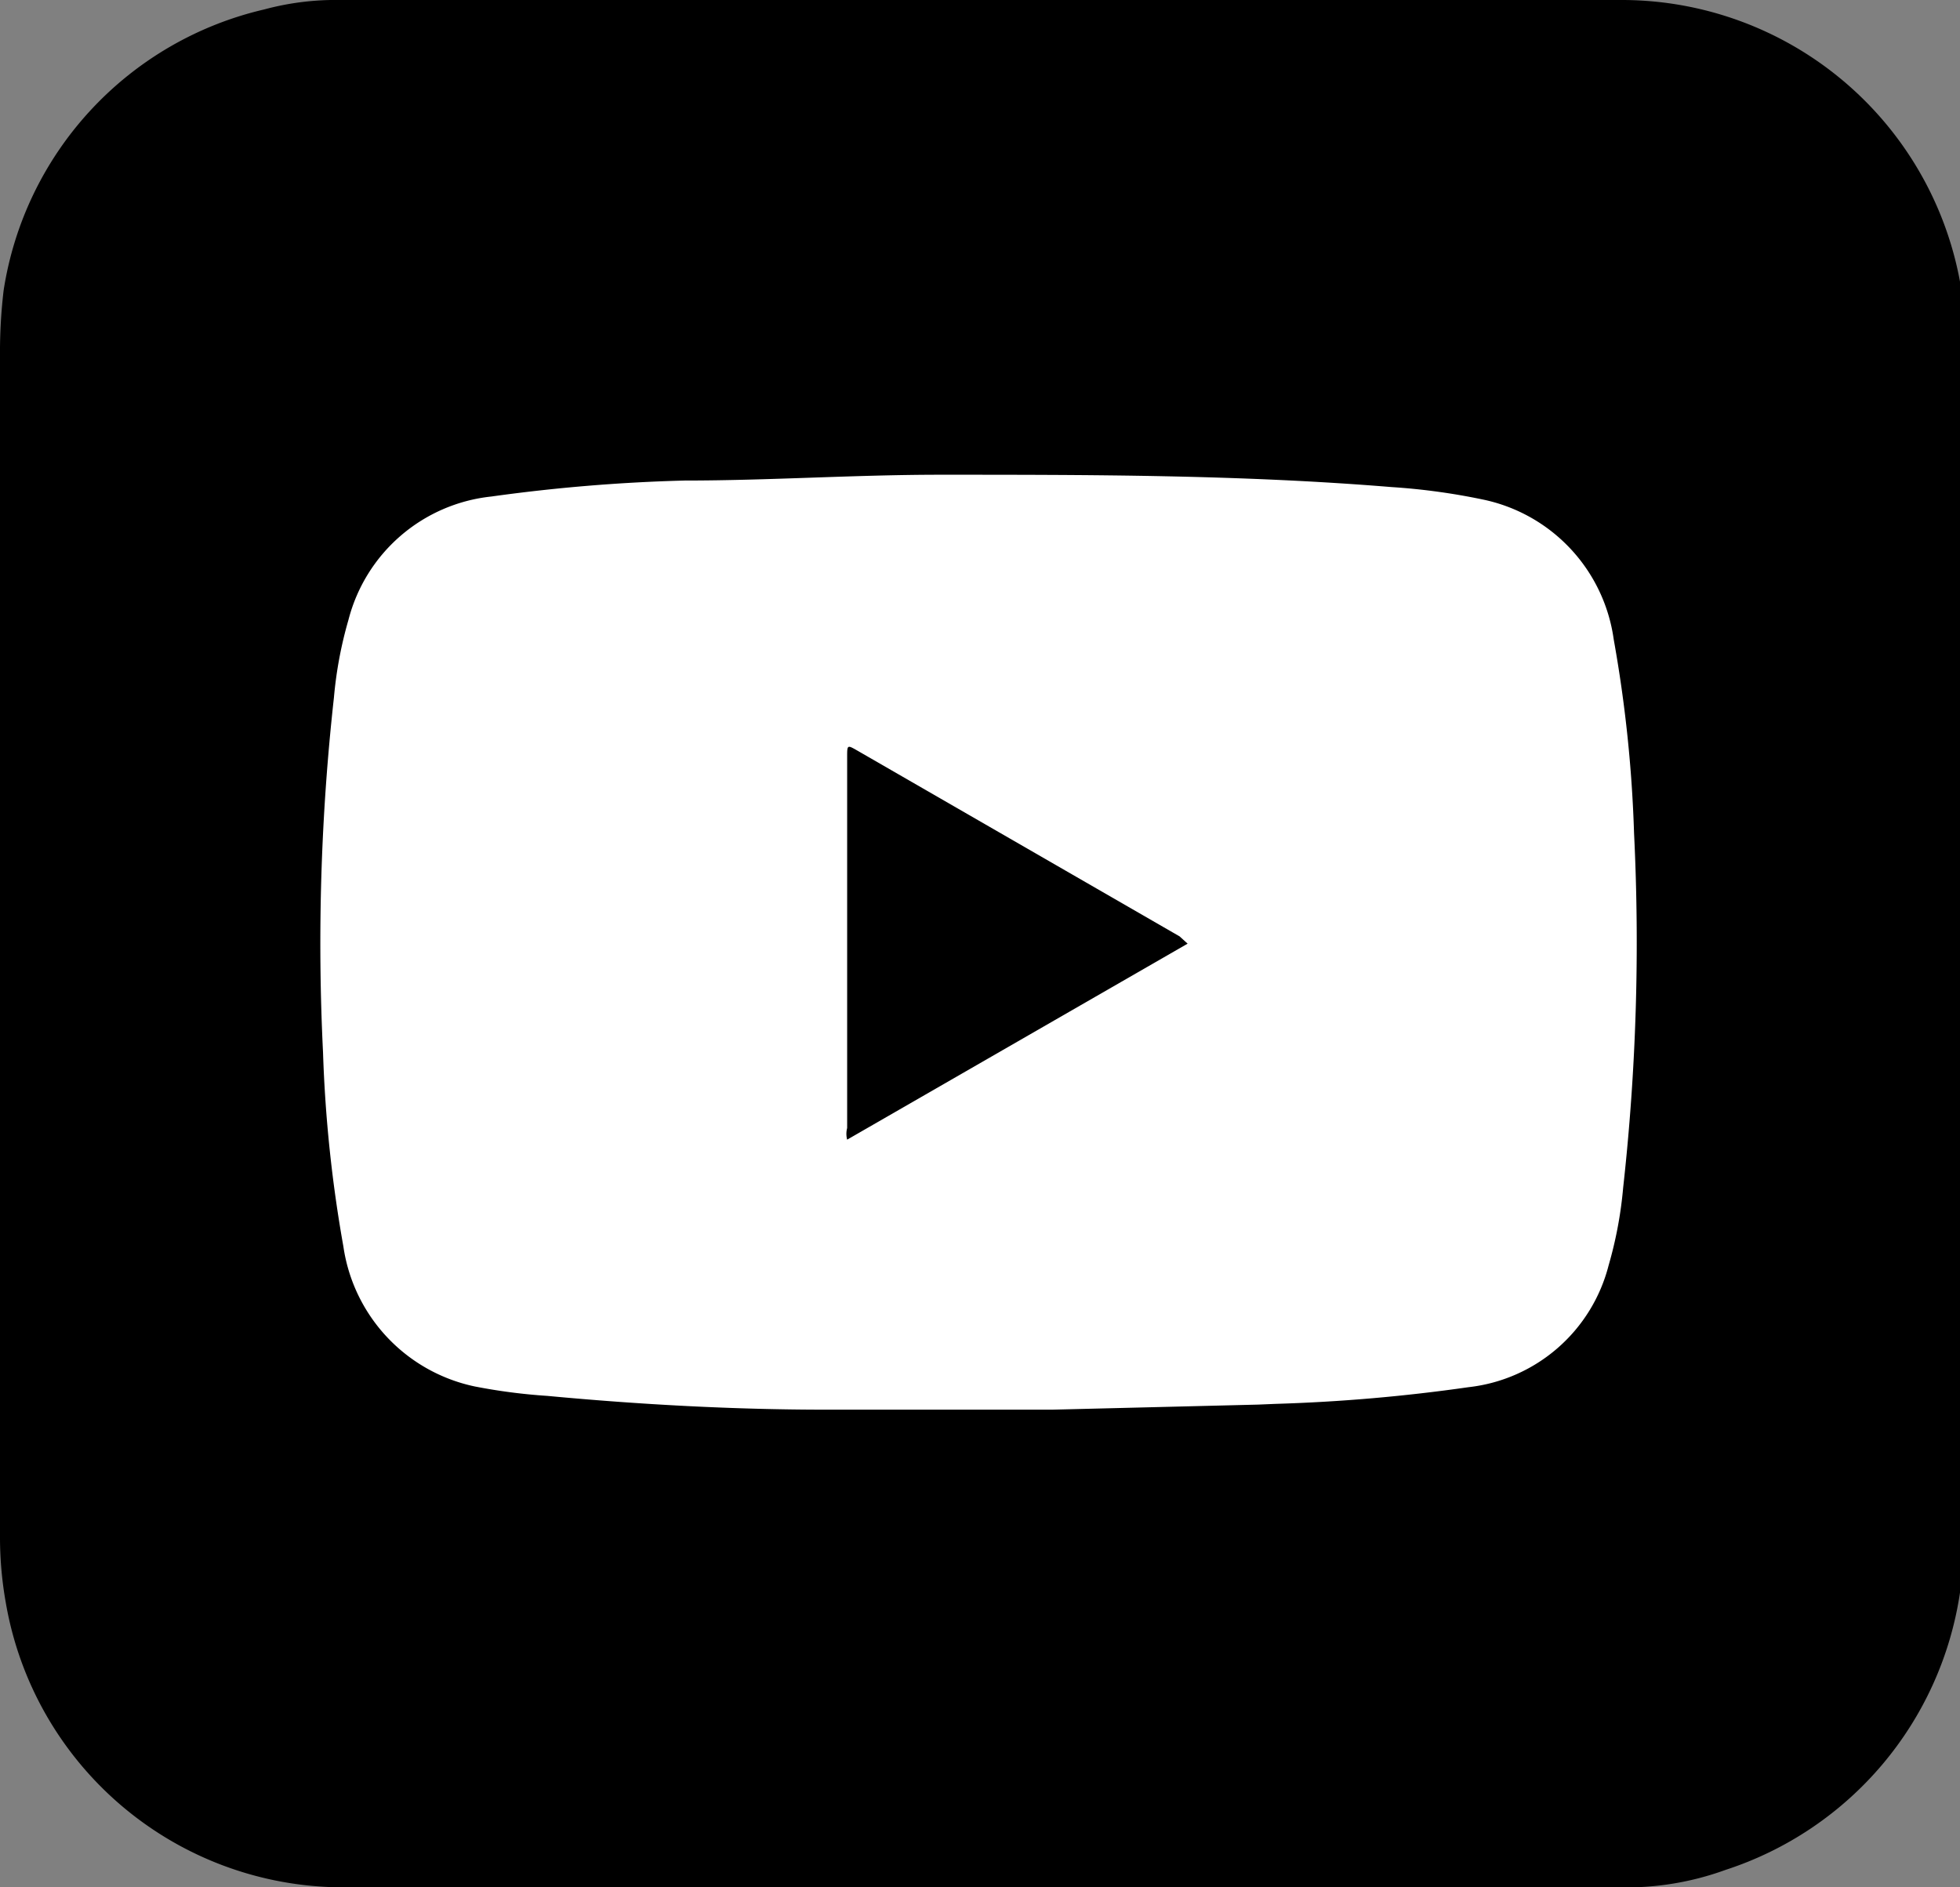
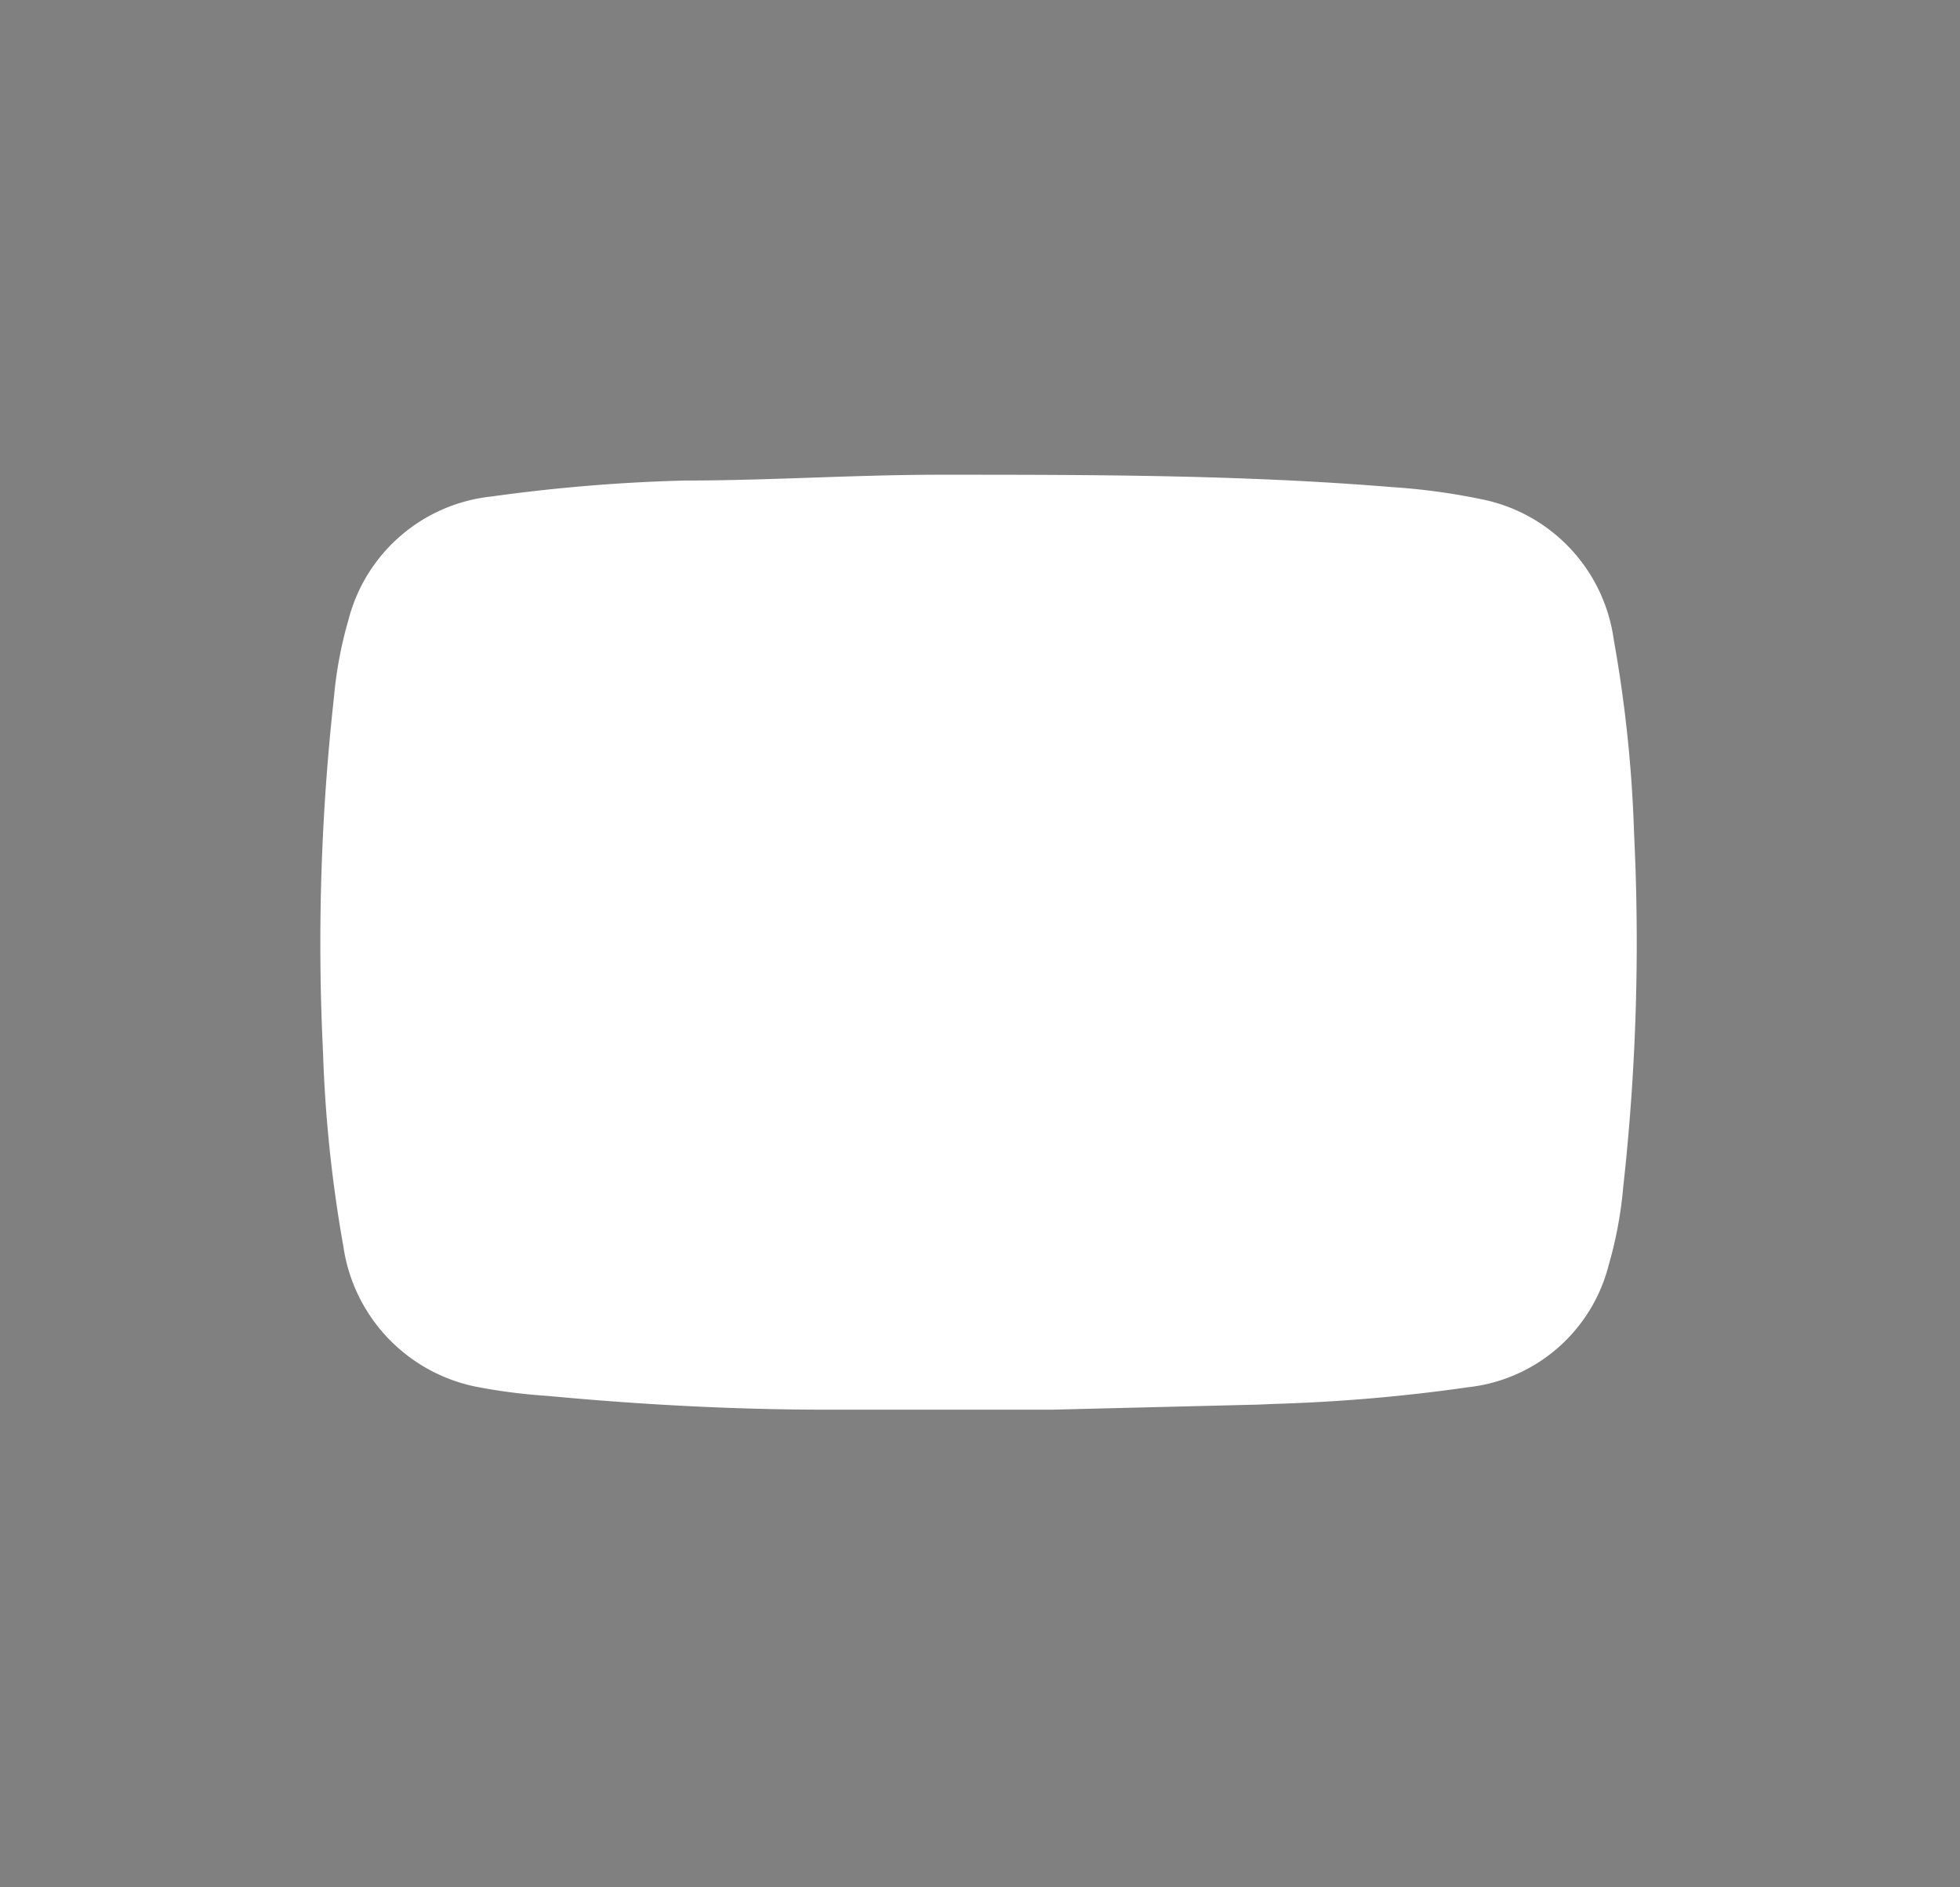
<svg xmlns="http://www.w3.org/2000/svg" viewBox="0 0 27 26">
  <rect x="0" y="0" width="27" height="26" fill="#808080" stroke="none" />
  <defs>
    <style>.cls-1{fill:#fff;}</style>
  </defs>
  <g id="レイヤー_2" data-name="レイヤー 2">
    <g id="レイヤー_2-2" data-name="レイヤー 2">
-       <path d="M27,21.94a4.75,4.75,0,0,1-3.23,3.82A4,4,0,0,1,22.3,26H4.69A4.72,4.72,0,0,1,.08,22.08,5.14,5.14,0,0,1,0,21.2V4.91A7.24,7.24,0,0,1,.05,4,4.71,4.71,0,0,1,3.64.13,3.78,3.78,0,0,1,4.69,0H22.36A4.74,4.74,0,0,1,27,3.88a3.66,3.66,0,0,1,.05.57V21.18A6.33,6.33,0,0,1,27,21.94Z" />
      <path class="cls-1" d="M17.33,19.35l-2.84.07c-1,0-2.06,0-3.1,0-1.28,0-2.57-.07-3.85-.19a7.9,7.9,0,0,1-1-.13,2.31,2.31,0,0,1-1.81-1.93,18.61,18.61,0,0,1-.28-2.67,30.68,30.68,0,0,1,.15-4.89,5.6,5.6,0,0,1,.2-1.07A2.28,2.28,0,0,1,6.77,6.84a23.65,23.65,0,0,1,2.66-.22c1.17,0,2.34-.08,3.52-.08,2.07,0,4.15,0,6.22.17a8.93,8.93,0,0,1,1.25.17,2.29,2.29,0,0,1,1.81,1.93,18.31,18.31,0,0,1,.28,2.67,30.59,30.59,0,0,1-.15,4.88,5.6,5.6,0,0,1-.2,1.07,2.25,2.25,0,0,1-1.93,1.68,23.66,23.66,0,0,1-2.66.23Z" />
-       <path d="M16.36,13l-4.69,2.7a.31.31,0,0,1,0-.16V10.43c0-.17,0-.17.14-.09l4.44,2.56Z" />
    </g>
  </g>
</svg>